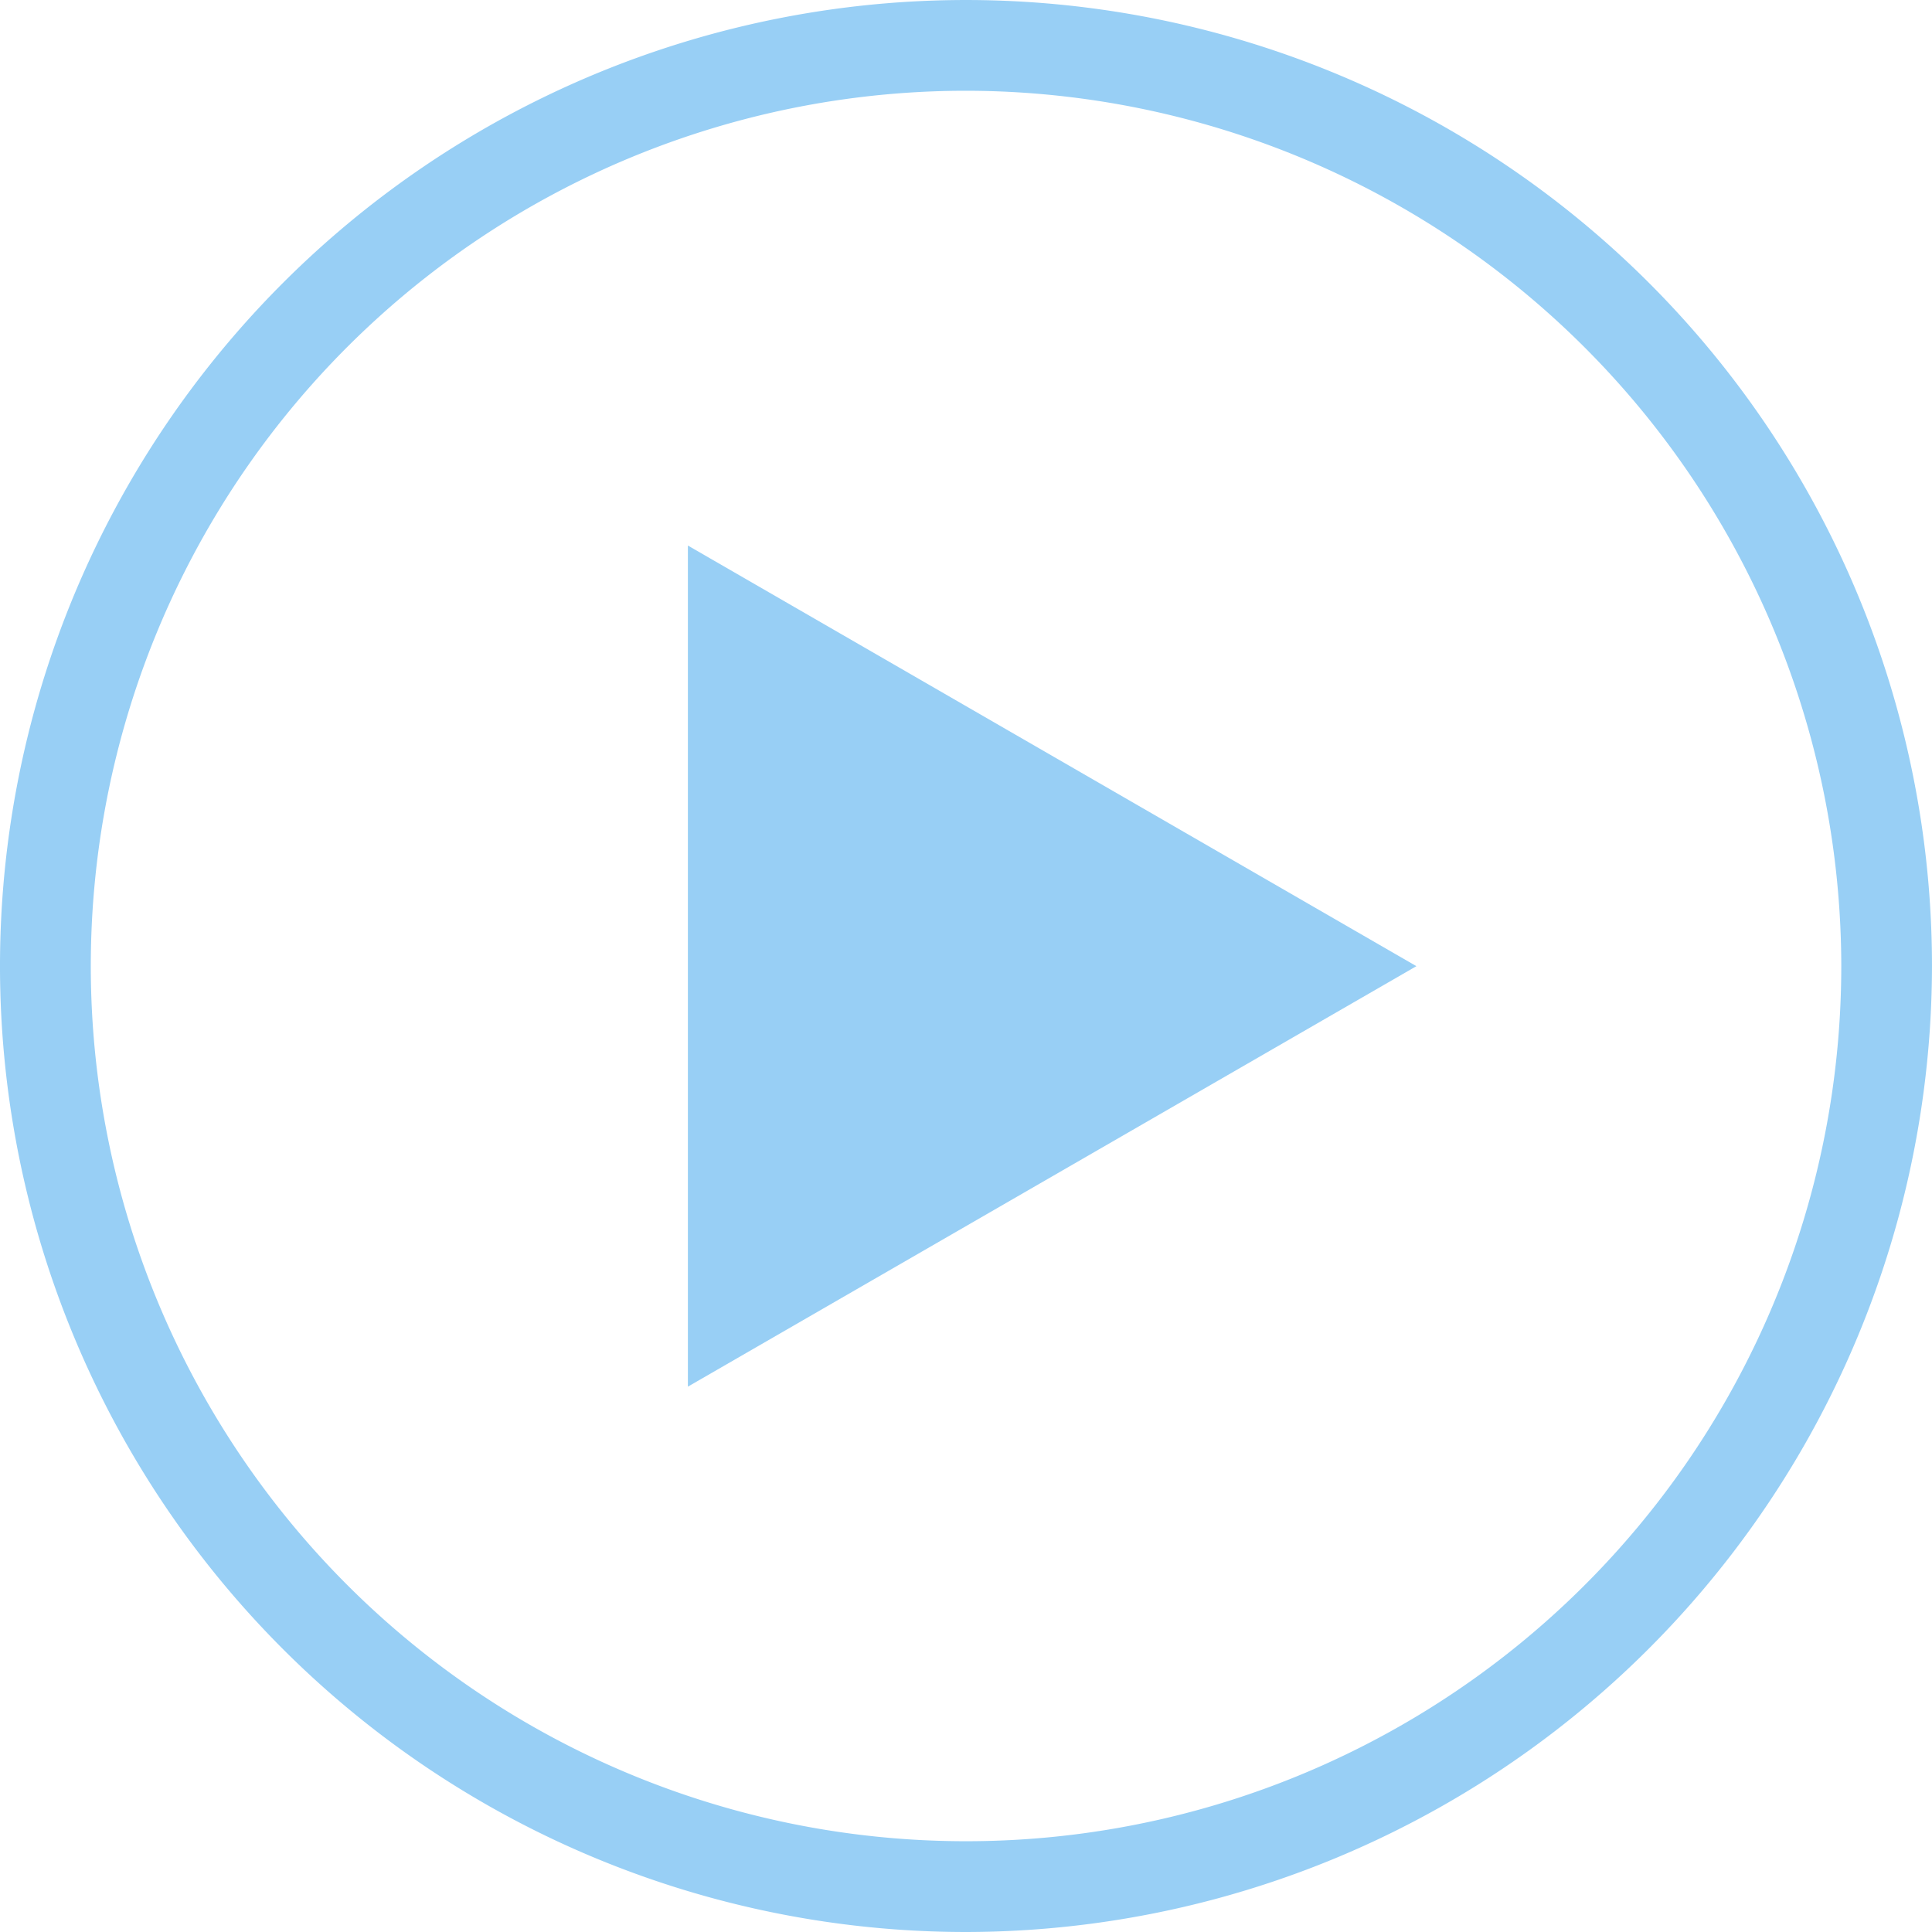
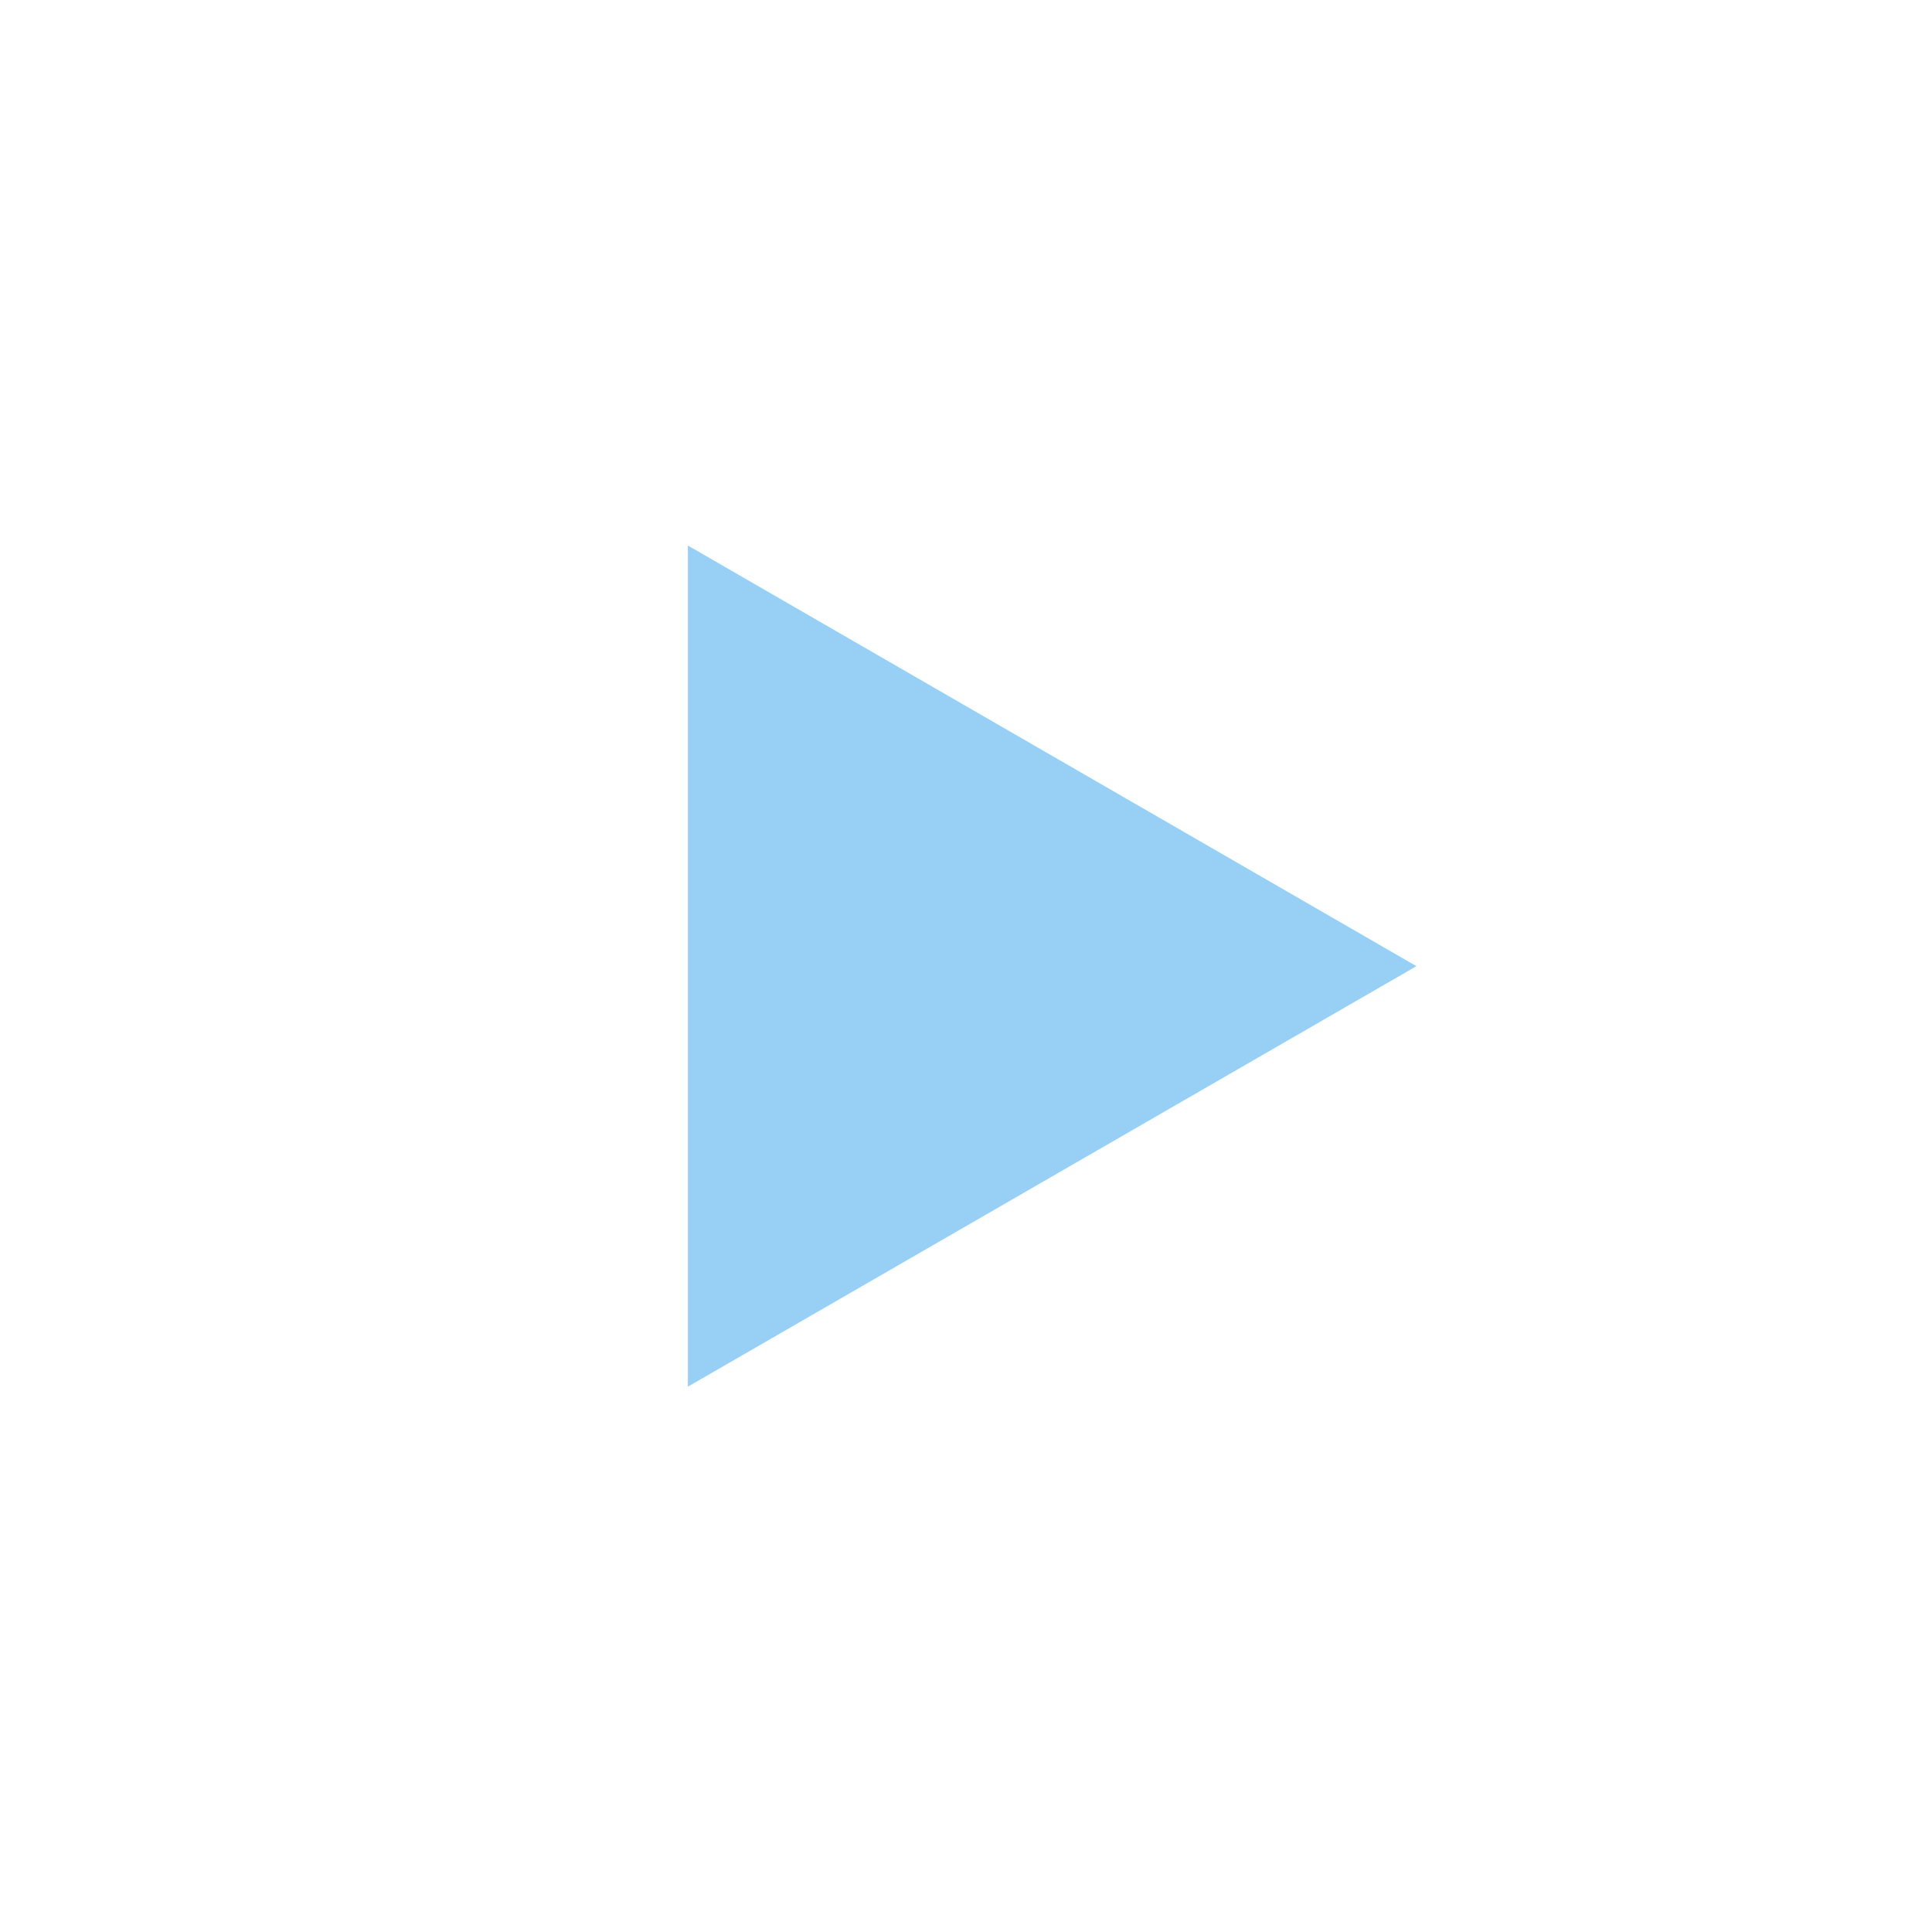
<svg xmlns="http://www.w3.org/2000/svg" width="119.835" height="119.833" viewBox="0 0 119.835 119.833">
  <defs>
    <clipPath id="clip-path">
-       <rect id="Rectangle_461" data-name="Rectangle 461" width="119.835" height="119.833" fill="#98cff5" />
-     </clipPath>
+       </clipPath>
  </defs>
  <g id="Group_821" data-name="Group 821" transform="translate(0 0)">
    <path id="Path_1879" data-name="Path 1879" d="M21.126,68.926,66.313,42.845,21.126,16.755Z" transform="translate(21.541 17.083)" fill="#98cff5" />
    <g id="Group_681" data-name="Group 681" transform="translate(0 0.001)">
      <g id="Group_680" data-name="Group 680" clip-path="url(#clip-path)">
-         <path id="Path_1880" data-name="Path 1880" d="M59.916,119.835a59.917,59.917,0,1,1,59.918-59.916,59.987,59.987,0,0,1-59.918,59.916m0-114.206a54.288,54.288,0,1,0,54.292,54.29A54.35,54.35,0,0,0,59.916,5.629" transform="translate(0 -0.001)" fill="#98cff5" />
-       </g>
+         </g>
    </g>
  </g>
</svg>